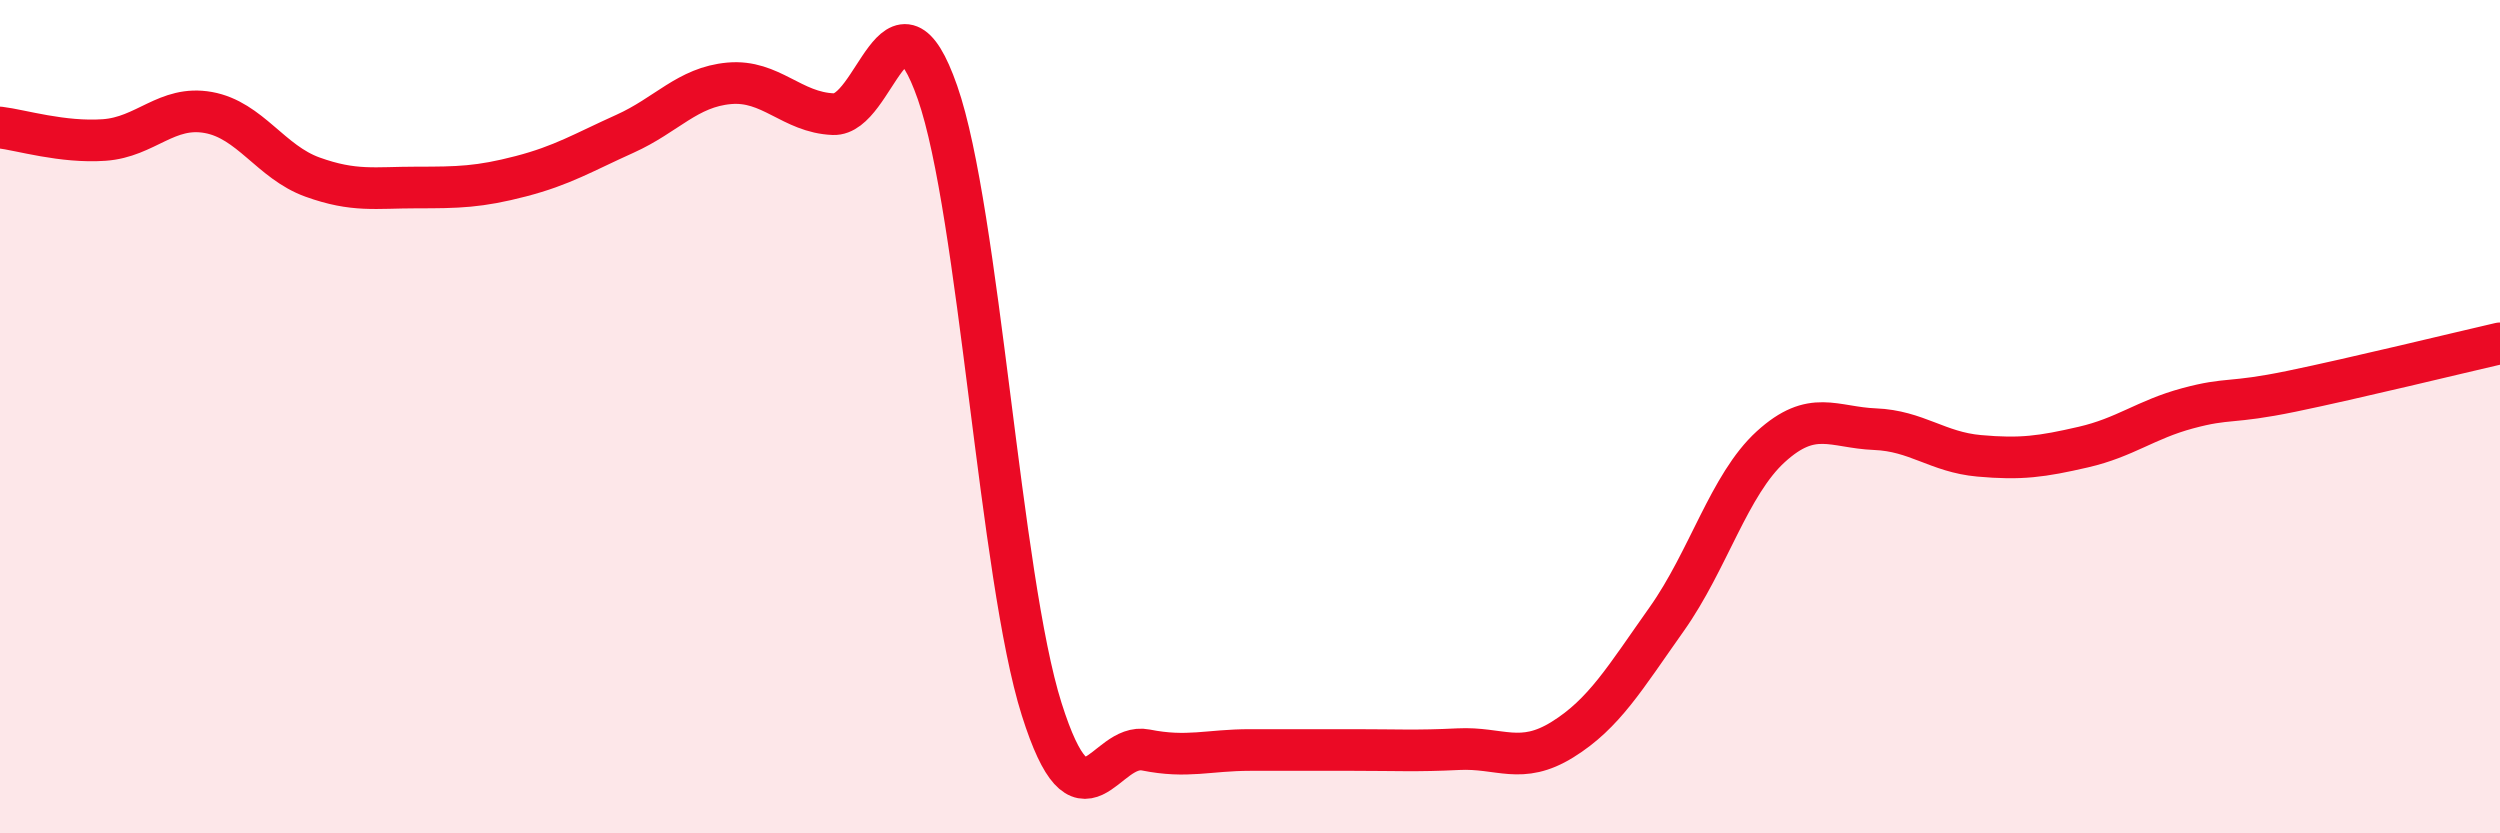
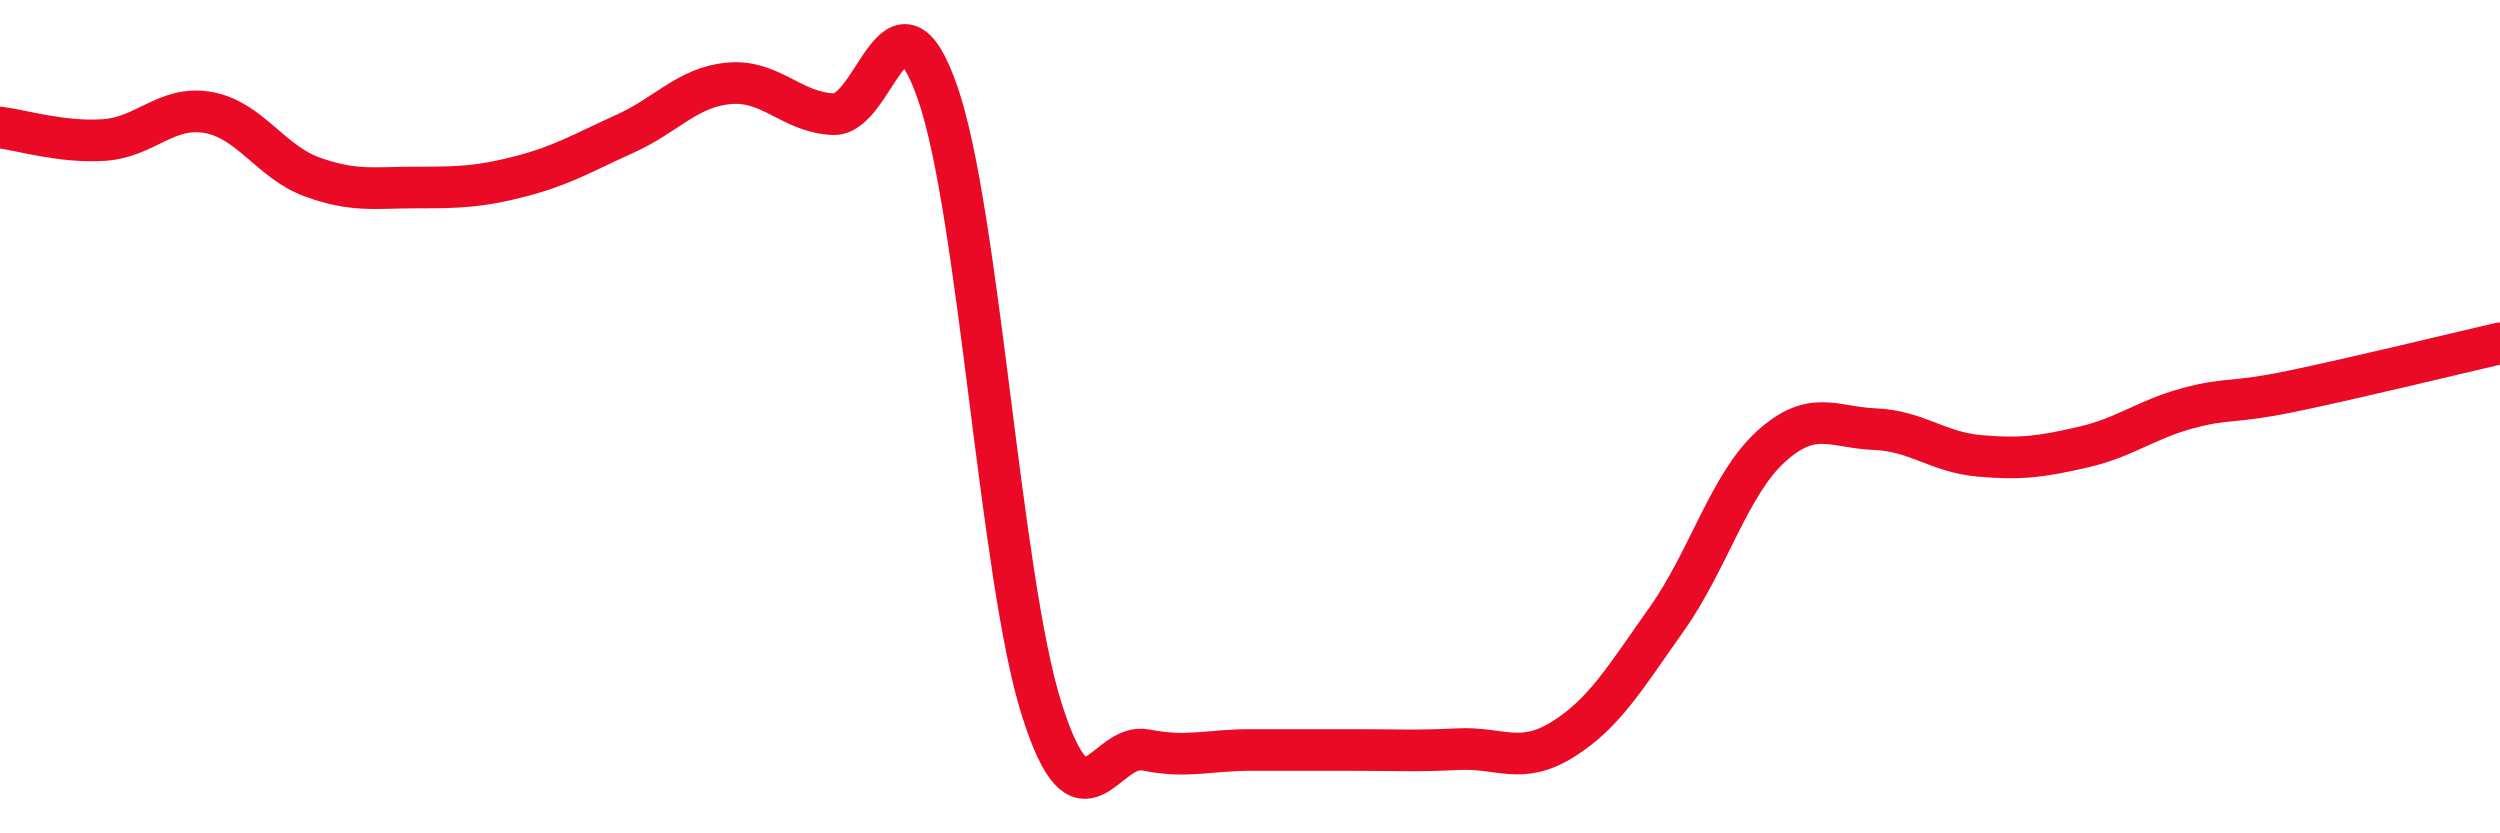
<svg xmlns="http://www.w3.org/2000/svg" width="60" height="20" viewBox="0 0 60 20">
-   <path d="M 0,3.06 C 0.5,3.12 1.5,3.43 2.5,3.36 C 3.5,3.29 4,2.52 5,2.7 C 6,2.88 6.5,3.89 7.5,4.25 C 8.5,4.61 9,4.5 10,4.5 C 11,4.5 11.5,4.49 12.5,4.23 C 13.5,3.97 14,3.66 15,3.21 C 16,2.76 16.5,2.09 17.5,2 C 18.5,1.91 19,2.7 20,2.74 C 21,2.78 21.5,-0.64 22.5,2.22 C 23.5,5.08 24,13.86 25,17.02 C 26,20.18 26.5,17.8 27.5,18 C 28.5,18.2 29,18 30,18 C 31,18 31.5,18 32.5,18 C 33.5,18 34,18.03 35,17.98 C 36,17.93 36.5,18.37 37.5,17.75 C 38.5,17.13 39,16.27 40,14.86 C 41,13.45 41.5,11.63 42.5,10.72 C 43.5,9.81 44,10.26 45,10.3 C 46,10.34 46.5,10.85 47.5,10.94 C 48.5,11.03 49,10.96 50,10.73 C 51,10.5 51.5,10.07 52.5,9.8 C 53.5,9.53 53.5,9.7 55,9.39 C 56.5,9.08 59,8.47 60,8.24L60 20L0 20Z" fill="#EB0A25" opacity="0.1" stroke-linecap="round" stroke-linejoin="round" />
  <path d="M 0,3.06 C 0.5,3.12 1.5,3.43 2.5,3.36 C 3.5,3.29 4,2.52 5,2.7 C 6,2.88 6.5,3.89 7.5,4.25 C 8.5,4.61 9,4.5 10,4.5 C 11,4.5 11.5,4.49 12.5,4.23 C 13.5,3.97 14,3.66 15,3.21 C 16,2.76 16.5,2.09 17.5,2 C 18.5,1.91 19,2.7 20,2.74 C 21,2.78 21.5,-0.64 22.5,2.22 C 23.5,5.08 24,13.86 25,17.02 C 26,20.18 26.5,17.8 27.5,18 C 28.5,18.2 29,18 30,18 C 31,18 31.5,18 32.5,18 C 33.5,18 34,18.03 35,17.98 C 36,17.93 36.5,18.37 37.5,17.75 C 38.5,17.13 39,16.27 40,14.86 C 41,13.45 41.5,11.63 42.5,10.72 C 43.5,9.81 44,10.26 45,10.3 C 46,10.34 46.5,10.85 47.5,10.94 C 48.5,11.03 49,10.96 50,10.73 C 51,10.5 51.5,10.07 52.5,9.8 C 53.5,9.53 53.5,9.7 55,9.39 C 56.5,9.08 59,8.47 60,8.24" stroke="#EB0A25" stroke-width="1" fill="none" stroke-linecap="round" stroke-linejoin="round" />
</svg>